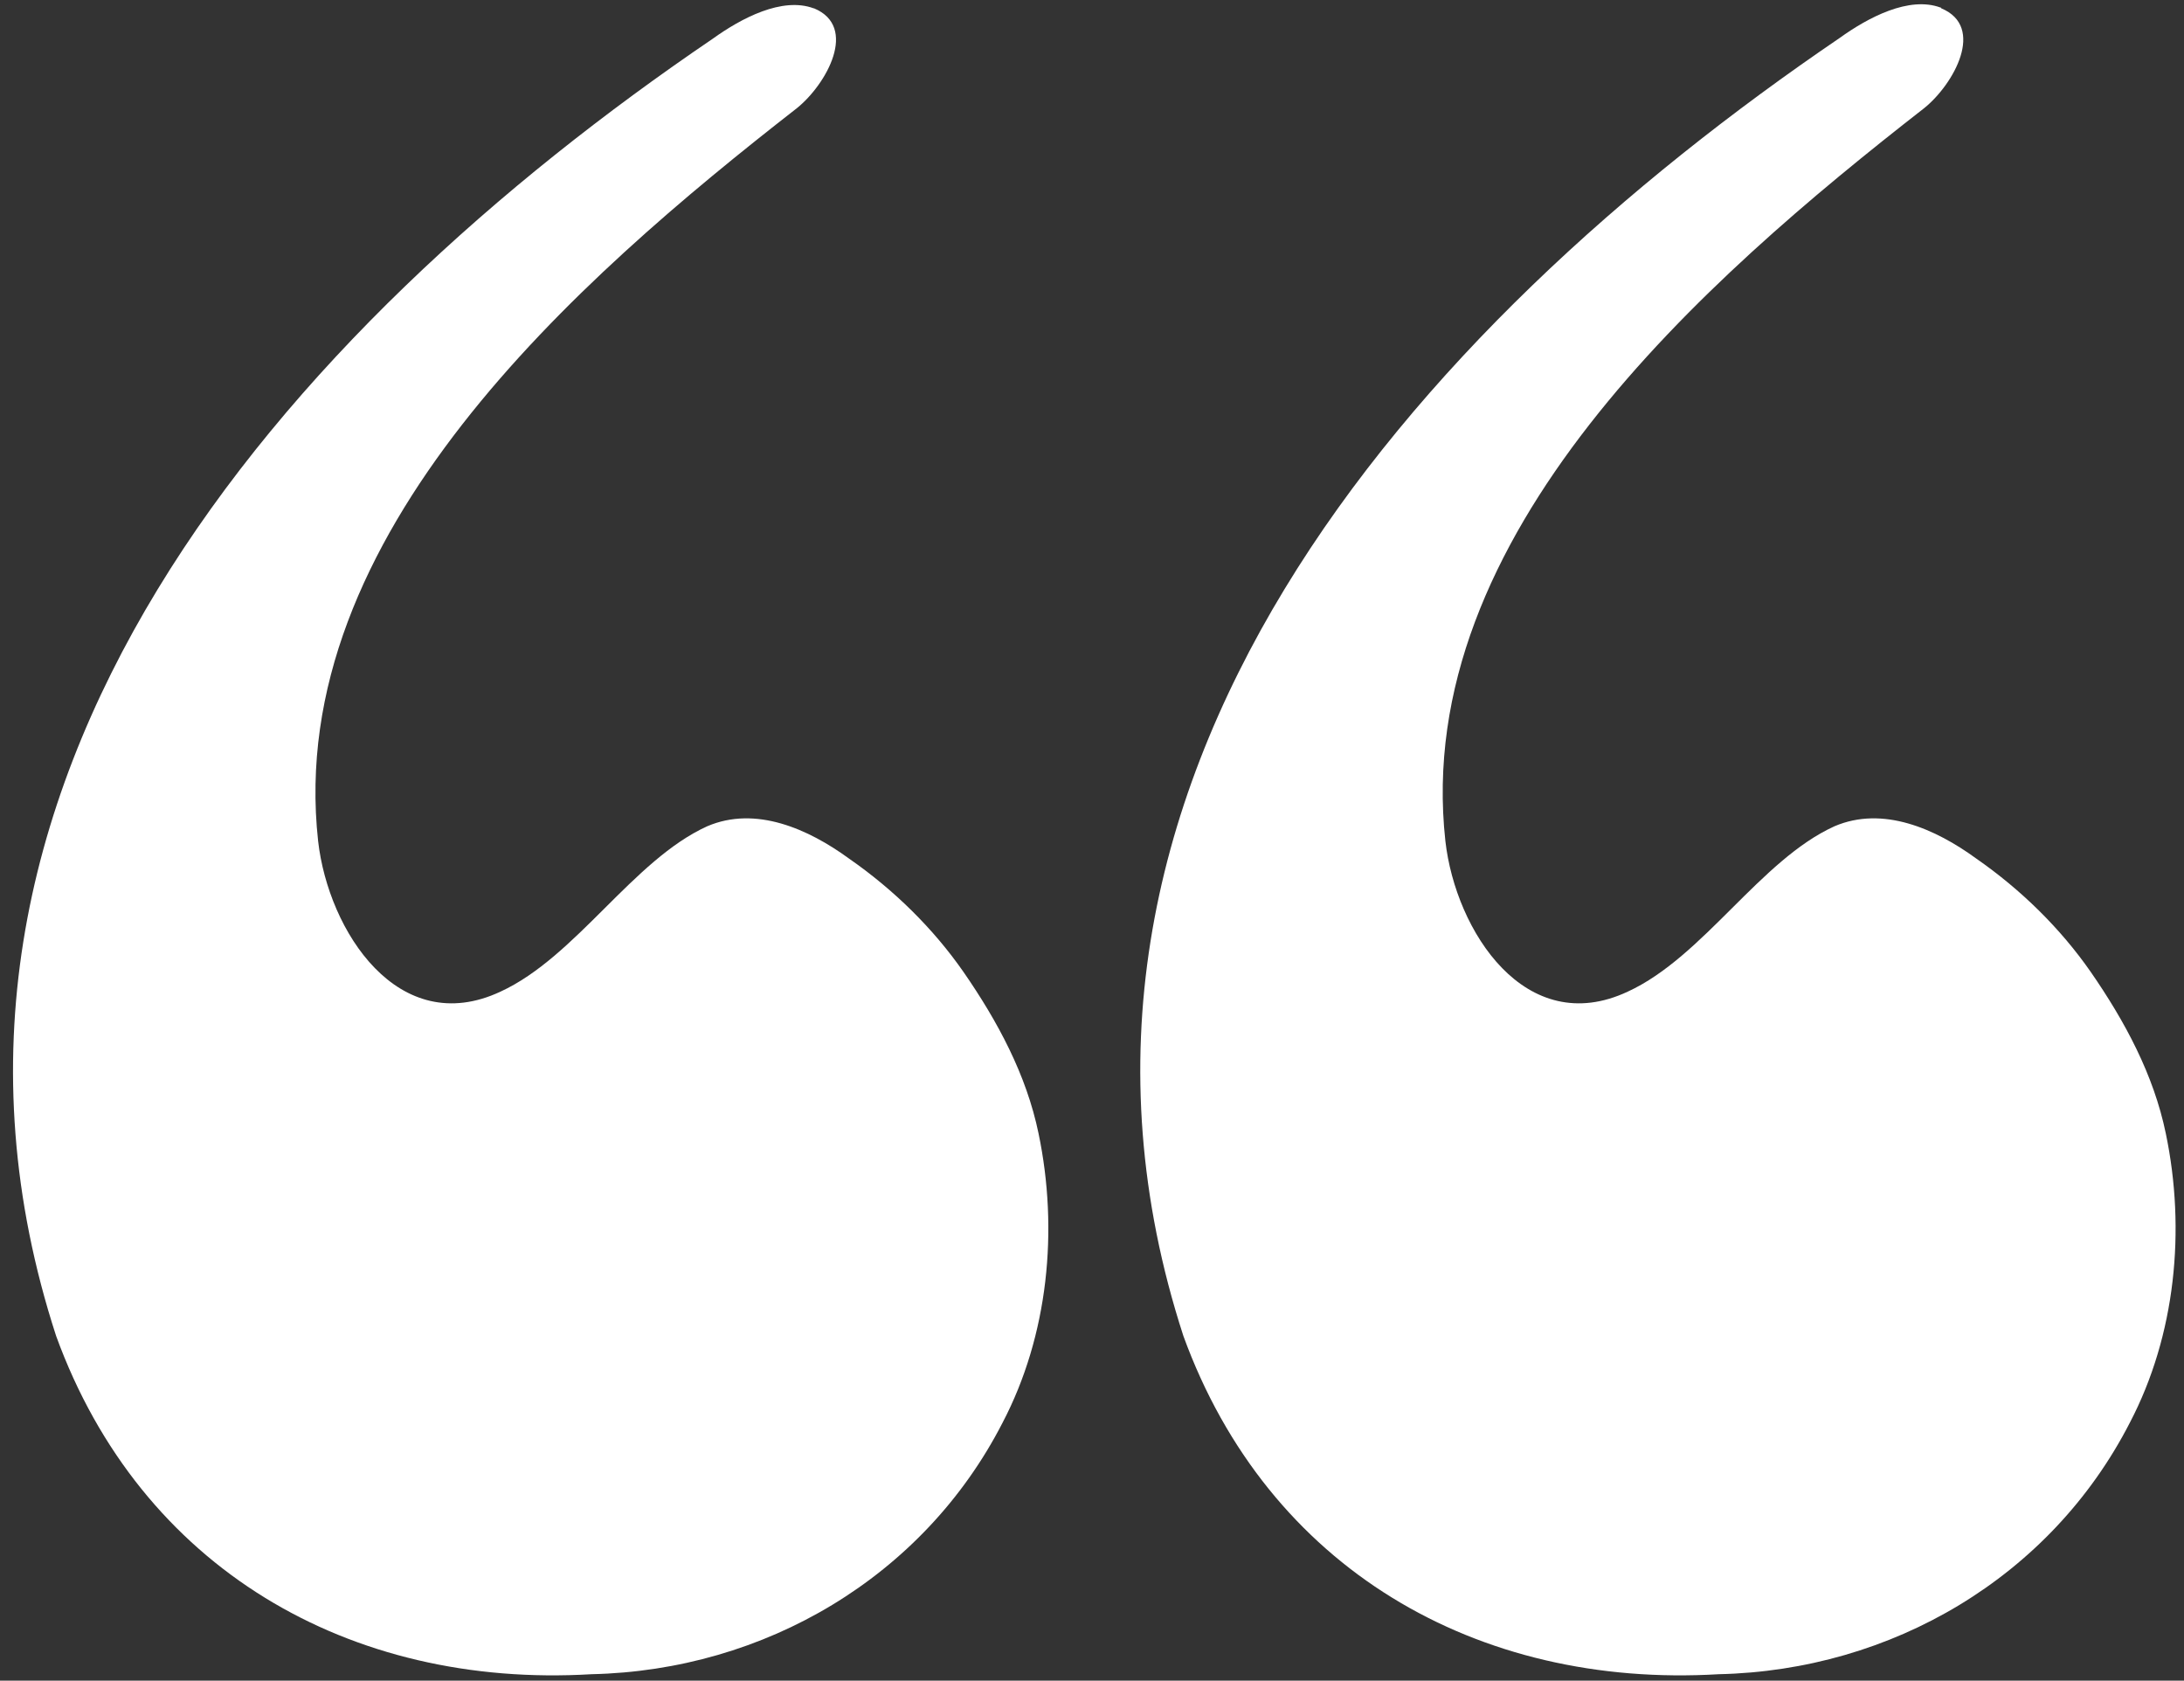
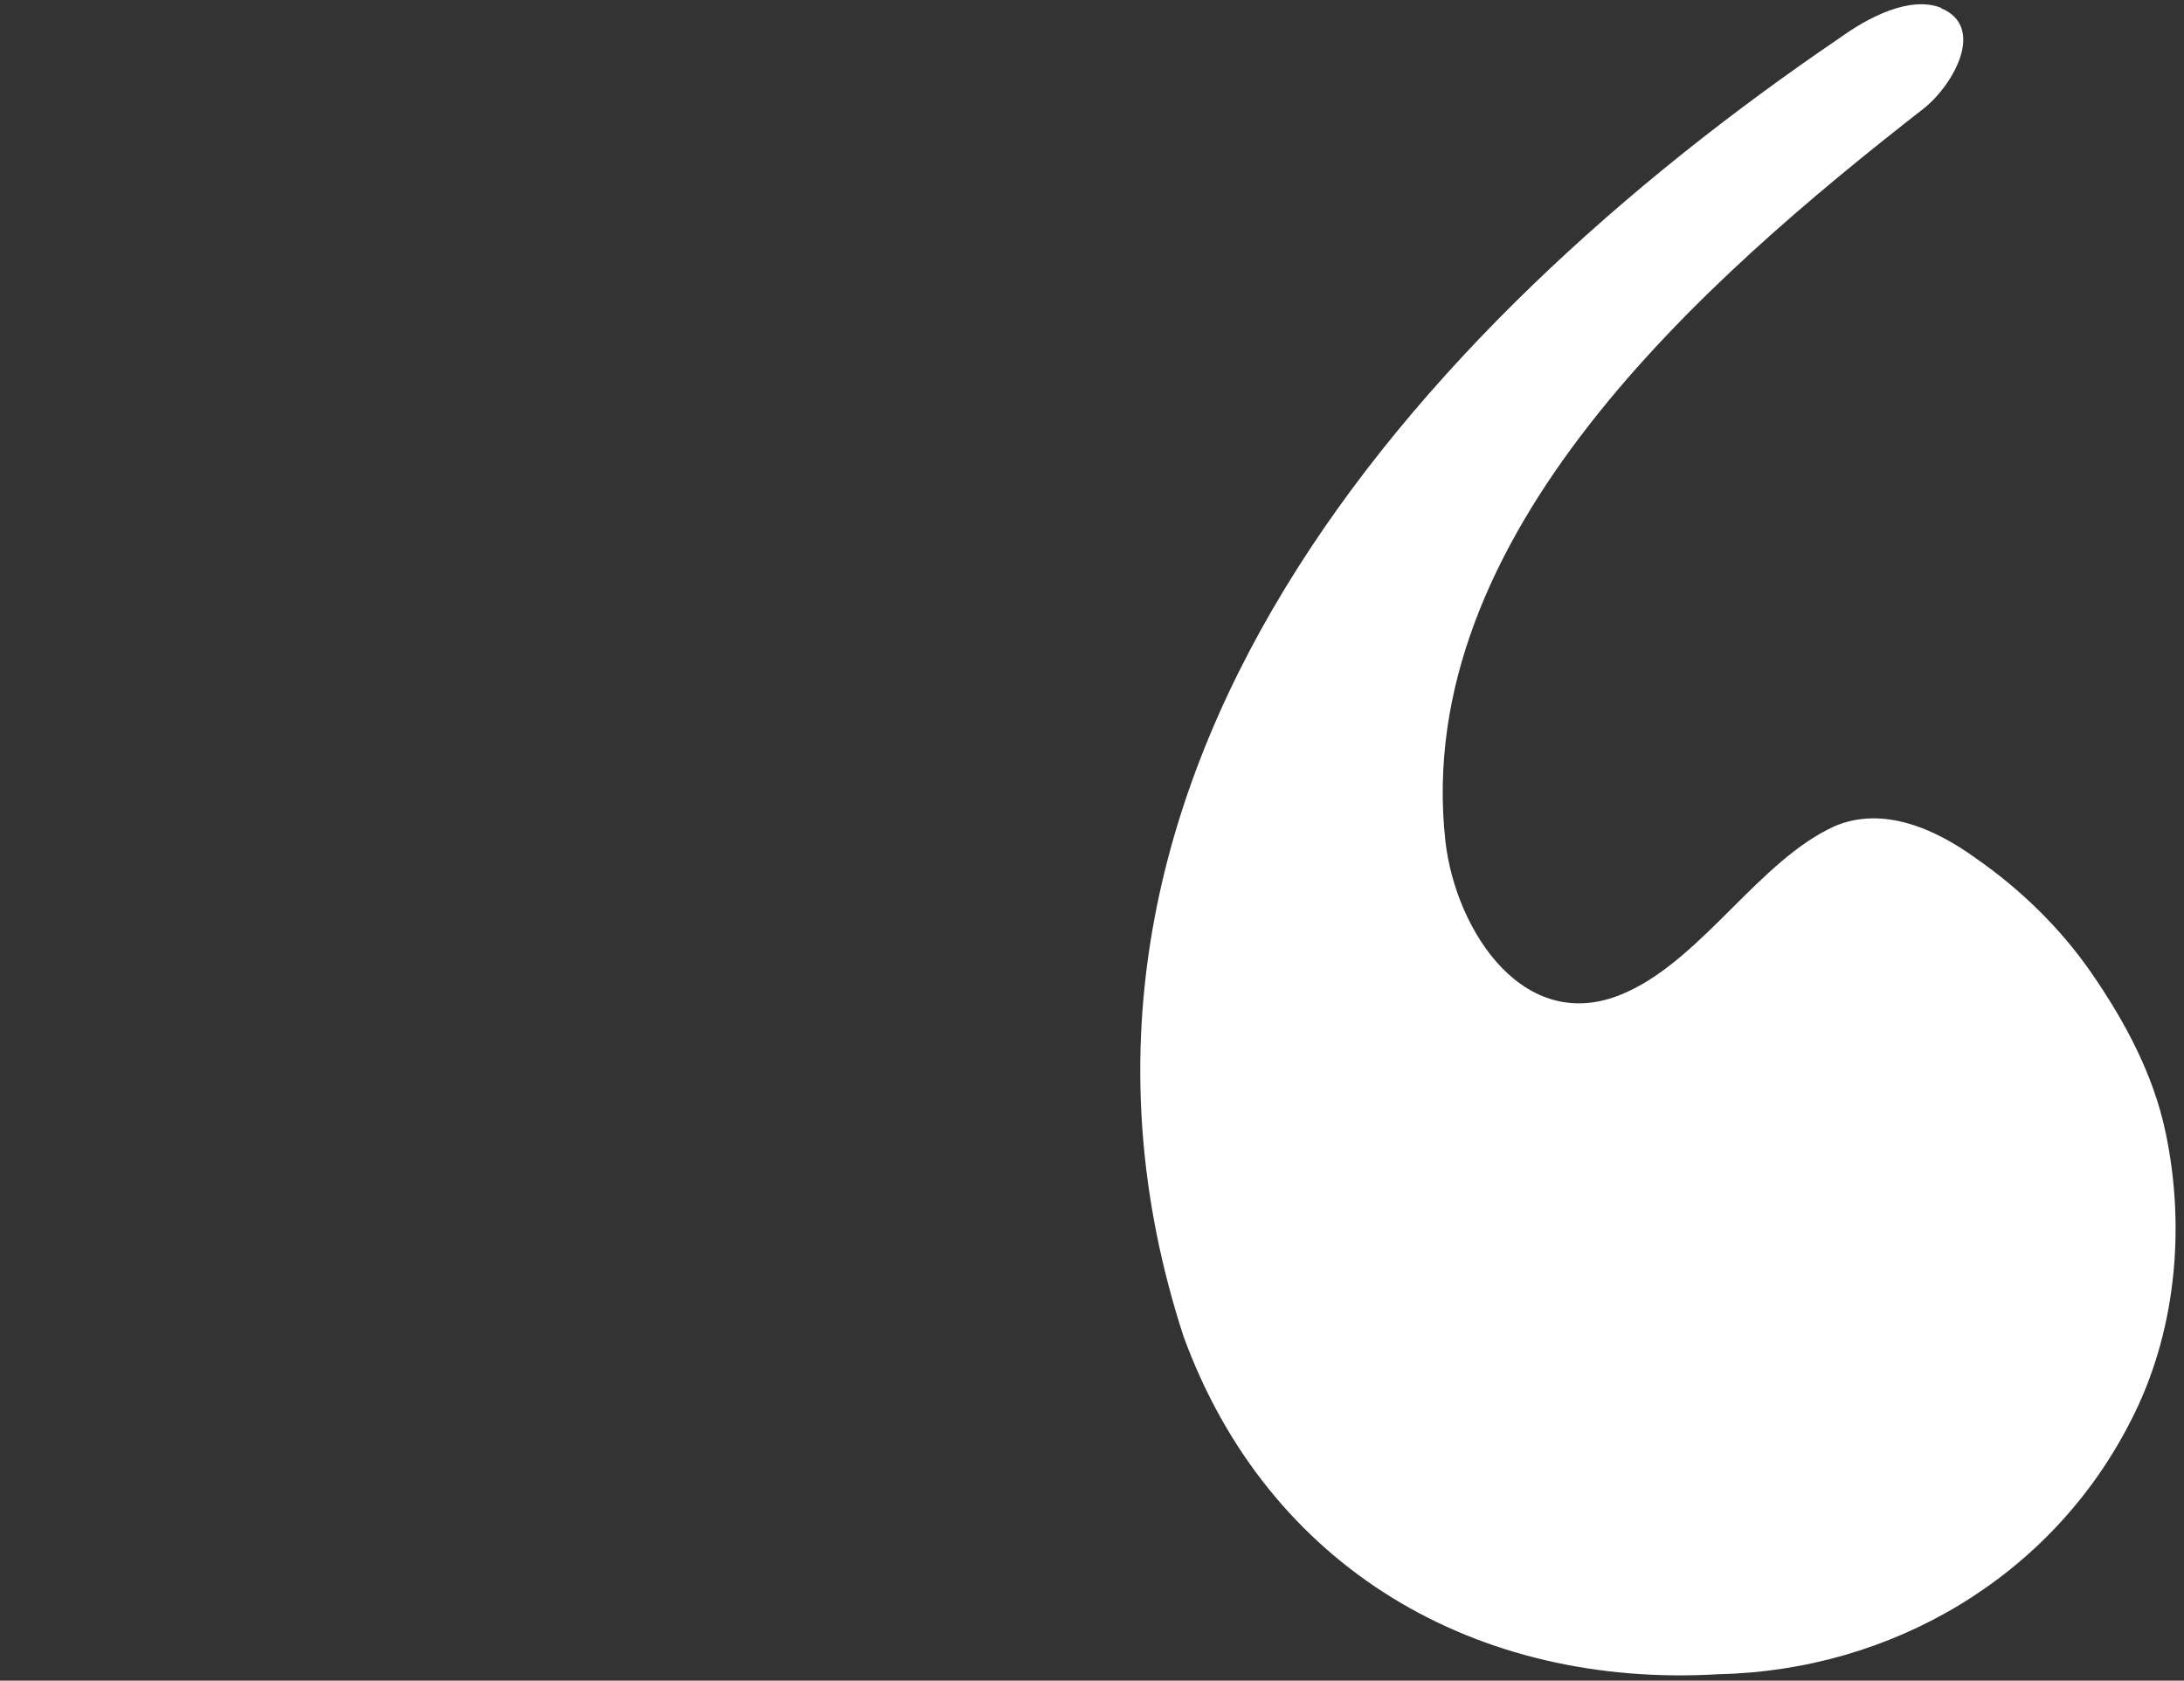
<svg xmlns="http://www.w3.org/2000/svg" id="Layer_1" viewBox="0 0 576 443.2">
  <rect x="0" y="0" width="576" height="443.2" fill="#333333" stroke="none" />
  <defs>
    <style>      .st0 {        fill: #fff;      }    </style>
  </defs>
-   <path class="st0" d="M512,2.2c11.7,4.9,3.3,20-4.5,26.3-58.1,45.3-135.2,112.7-126.3,193.3,2.7,23.8,21.2,52.3,48.1,39.7,20-9.2,34.9-34.7,54.5-43.6,12.8-5.5,26.7.7,37.4,8.5,11.8,8.2,22.2,18.4,30.2,29.9,9,13,16.6,27.1,19.8,42.6,5.3,25.4,2.6,53.2-9.5,76.3-20.9,40.7-62.8,65.3-108.4,66.3-63.8,3.8-118.9-27.9-141.2-89.2-47.2-145.3,60.7-265.9,173.1-342.3,7.5-5.4,18.3-11.1,26.6-8h.1Z" />
-   <path class="st0" d="M214.7,2.2c11.7,4.9,3.3,20-4.5,26.3-58.1,45.3-135.2,112.7-126.3,193.3,2.7,23.8,21.2,52.3,48.1,39.7,20-9.2,34.9-34.7,54.5-43.6,12.8-5.5,26.7.7,37.4,8.5,11.8,8.2,22.2,18.4,30.2,29.9,9,13,16.6,27.1,19.8,42.6,5.3,25.4,2.6,53.2-9.5,76.3-20.9,40.7-62.8,65.3-108.4,66.3-63.8,3.8-118.9-27.9-141.2-89.2C-32.4,207.2,75.6,86.5,188,10.2c7.5-5.4,18.3-11.1,26.6-8h.1Z" />
+   <path class="st0" d="M512,2.2c11.7,4.9,3.3,20-4.5,26.3-58.1,45.3-135.2,112.7-126.3,193.3,2.7,23.8,21.2,52.3,48.1,39.7,20-9.2,34.9-34.7,54.5-43.6,12.8-5.5,26.7.7,37.4,8.5,11.8,8.2,22.2,18.4,30.2,29.9,9,13,16.6,27.1,19.8,42.6,5.3,25.4,2.6,53.2-9.5,76.3-20.9,40.7-62.8,65.3-108.4,66.3-63.8,3.8-118.9-27.9-141.2-89.2-47.2-145.3,60.7-265.9,173.1-342.3,7.5-5.4,18.3-11.1,26.6-8Z" />
</svg>